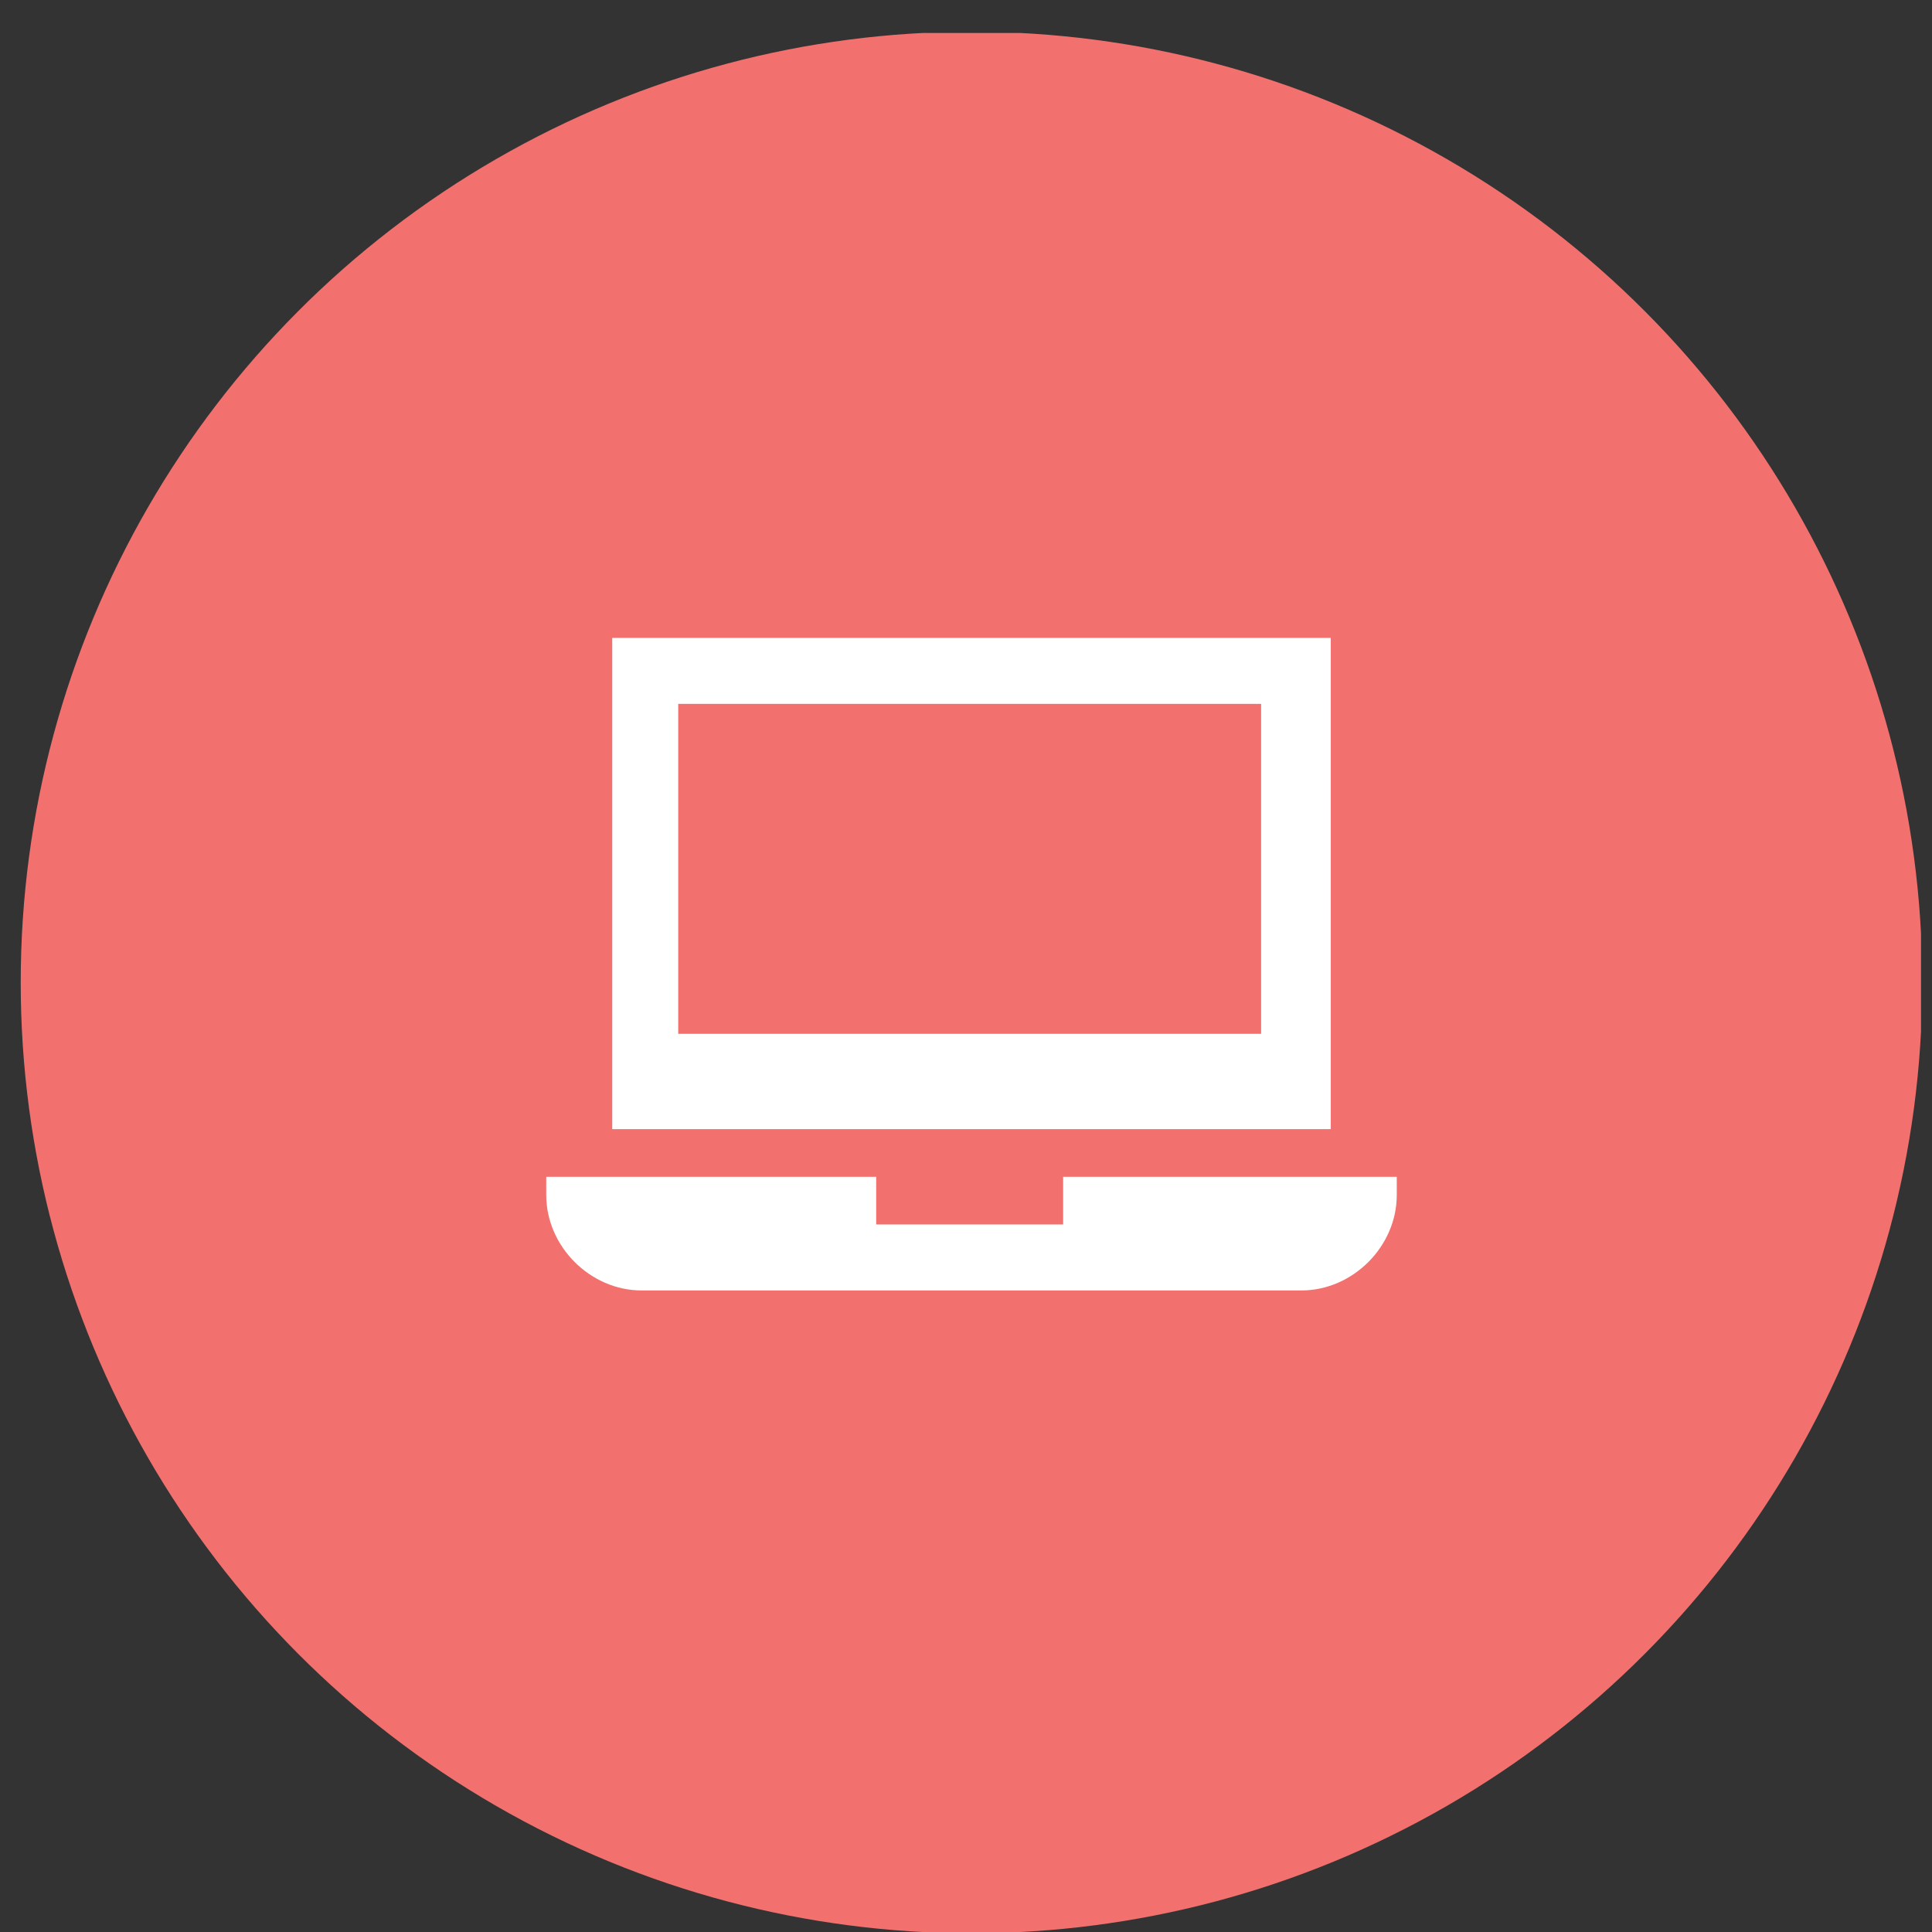
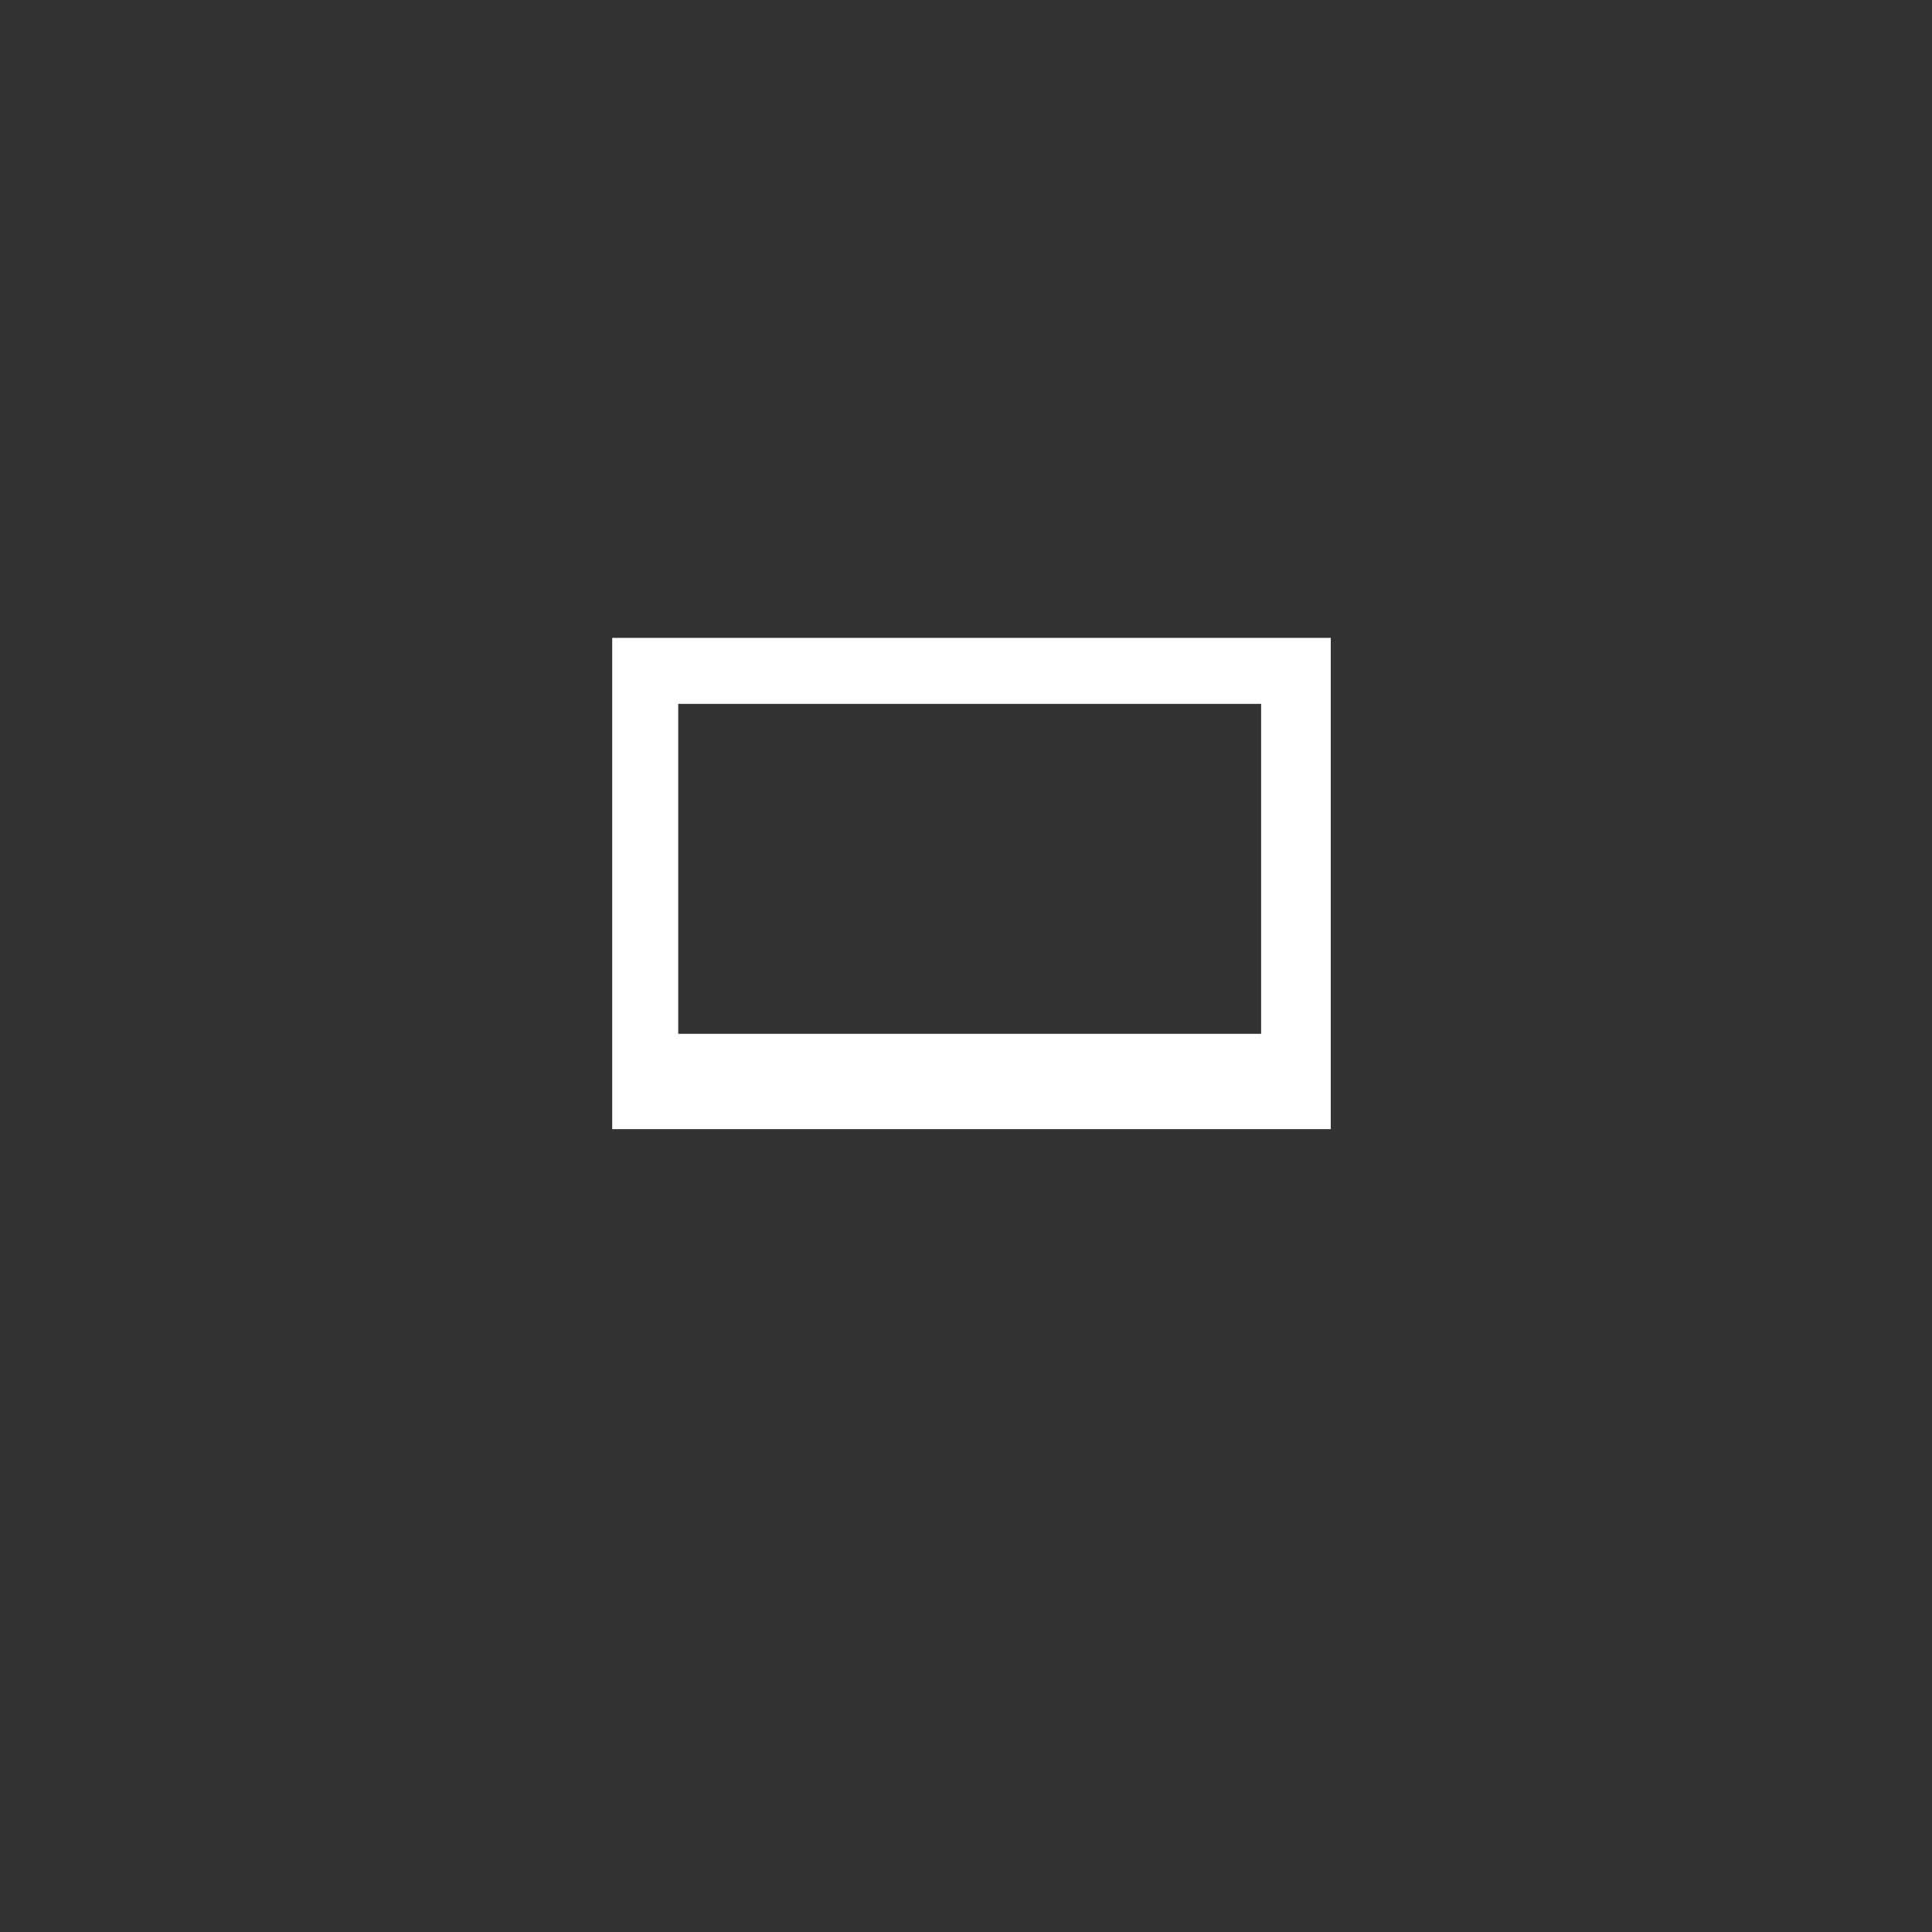
<svg xmlns="http://www.w3.org/2000/svg" xmlns:xlink="http://www.w3.org/1999/xlink" version="1.1" id="Layer_1" x="0px" y="0px" viewBox="0 0 52.7 52.7" style="enable-background:new 0 0 52.7 52.7;" xml:space="preserve">
  <rect x="0" y="0" width="52.7" height="52.7" fill="#333333" stroke="none" />
  <style type="text/css">
	.st0{clip-path:url(#SVGID_00000052095890409556529940000005839757585809947026_);fill:#F2716E;}
	.st1{clip-path:url(#SVGID_00000052095890409556529940000005839757585809947026_);fill:none;stroke:#F2716E;stroke-width:4.07;}
	.st2{fill:#FFFFFF;}
	.st3{clip-path:url(#SVGID_00000146459649091724268600000014657486480298765202_);fill:#FFFFFF;}
</style>
  <g>
    <defs>
-       <rect id="SVGID_1_" x="0.5" y="0.9" width="51.9" height="51.9" />
-     </defs>
+       </defs>
    <clipPath id="SVGID_00000017493756837166578130000017279030607263598498_">
      <use xlink:href="#SVGID_1_" style="overflow:visible;" />
    </clipPath>
-     <path style="clip-path:url(#SVGID_00000017493756837166578130000017279030607263598498_);fill:#F2716E;" d="M26.5,50.7   c13.2,0,23.9-10.7,23.9-23.9S39.7,2.9,26.5,2.9S2.6,13.6,2.6,26.8S13.3,50.7,26.5,50.7" />
    <circle style="clip-path:url(#SVGID_00000017493756837166578130000017279030607263598498_);fill:none;stroke:#F2716E;stroke-width:4.07;" cx="26.5" cy="26.8" r="23.9" />
  </g>
  <path class="st2" d="M34.4,28.2H18.5v-9h15.9V28.2z M16.7,30.8h19.6V17.4H16.7V30.8z" />
  <g>
    <defs>
      <rect id="SVGID_00000183933347149970250610000017126557464318334364_" x="0.5" y="0.9" width="51.9" height="51.9" />
    </defs>
    <clipPath id="SVGID_00000080913016438054764230000011706608066243059361_">
      <use xlink:href="#SVGID_00000183933347149970250610000017126557464318334364_" style="overflow:visible;" />
    </clipPath>
-     <path style="clip-path:url(#SVGID_00000080913016438054764230000011706608066243059361_);fill:#FFFFFF;" d="M29,32.1v1.3h-5.1v-1.3   h-9v0.5c0,1.4,1.2,2.6,2.6,2.6h18c1.4,0,2.6-1.2,2.6-2.6v-0.5H29z" />
  </g>
</svg>